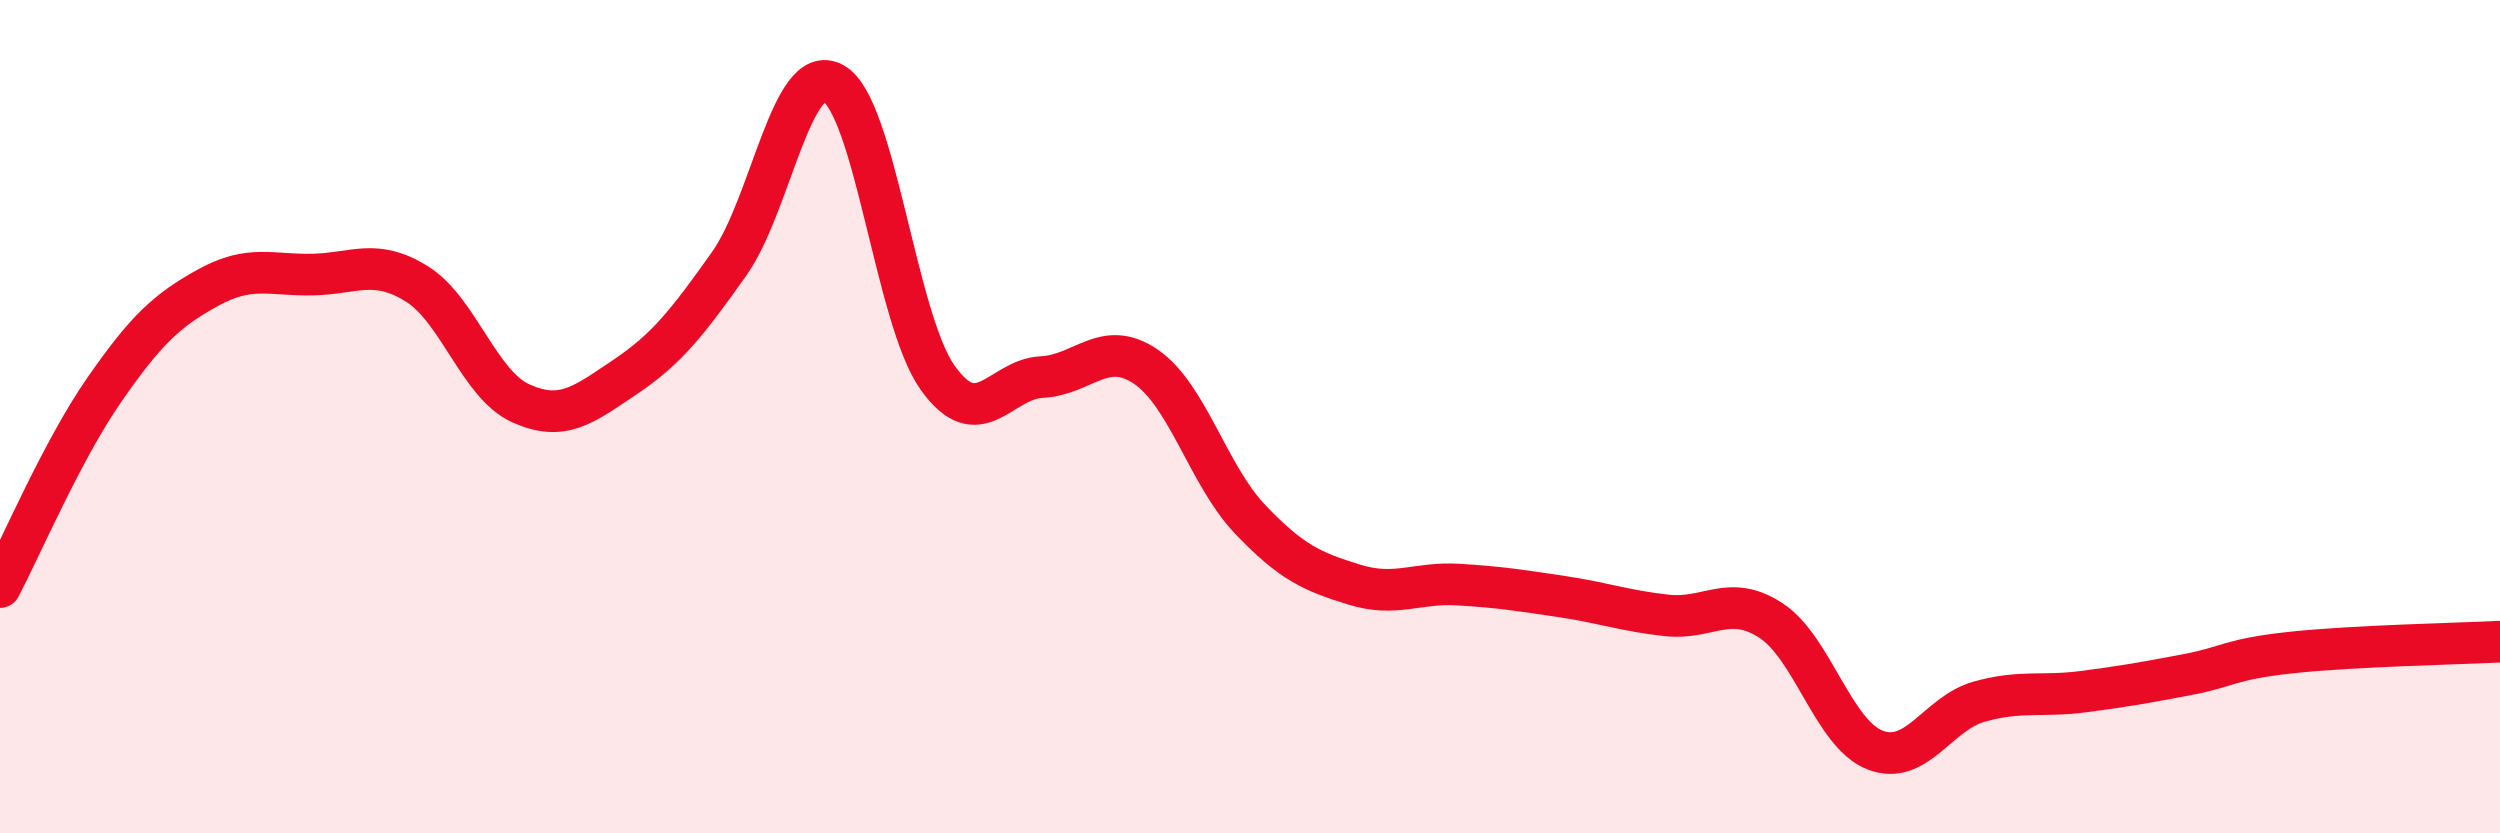
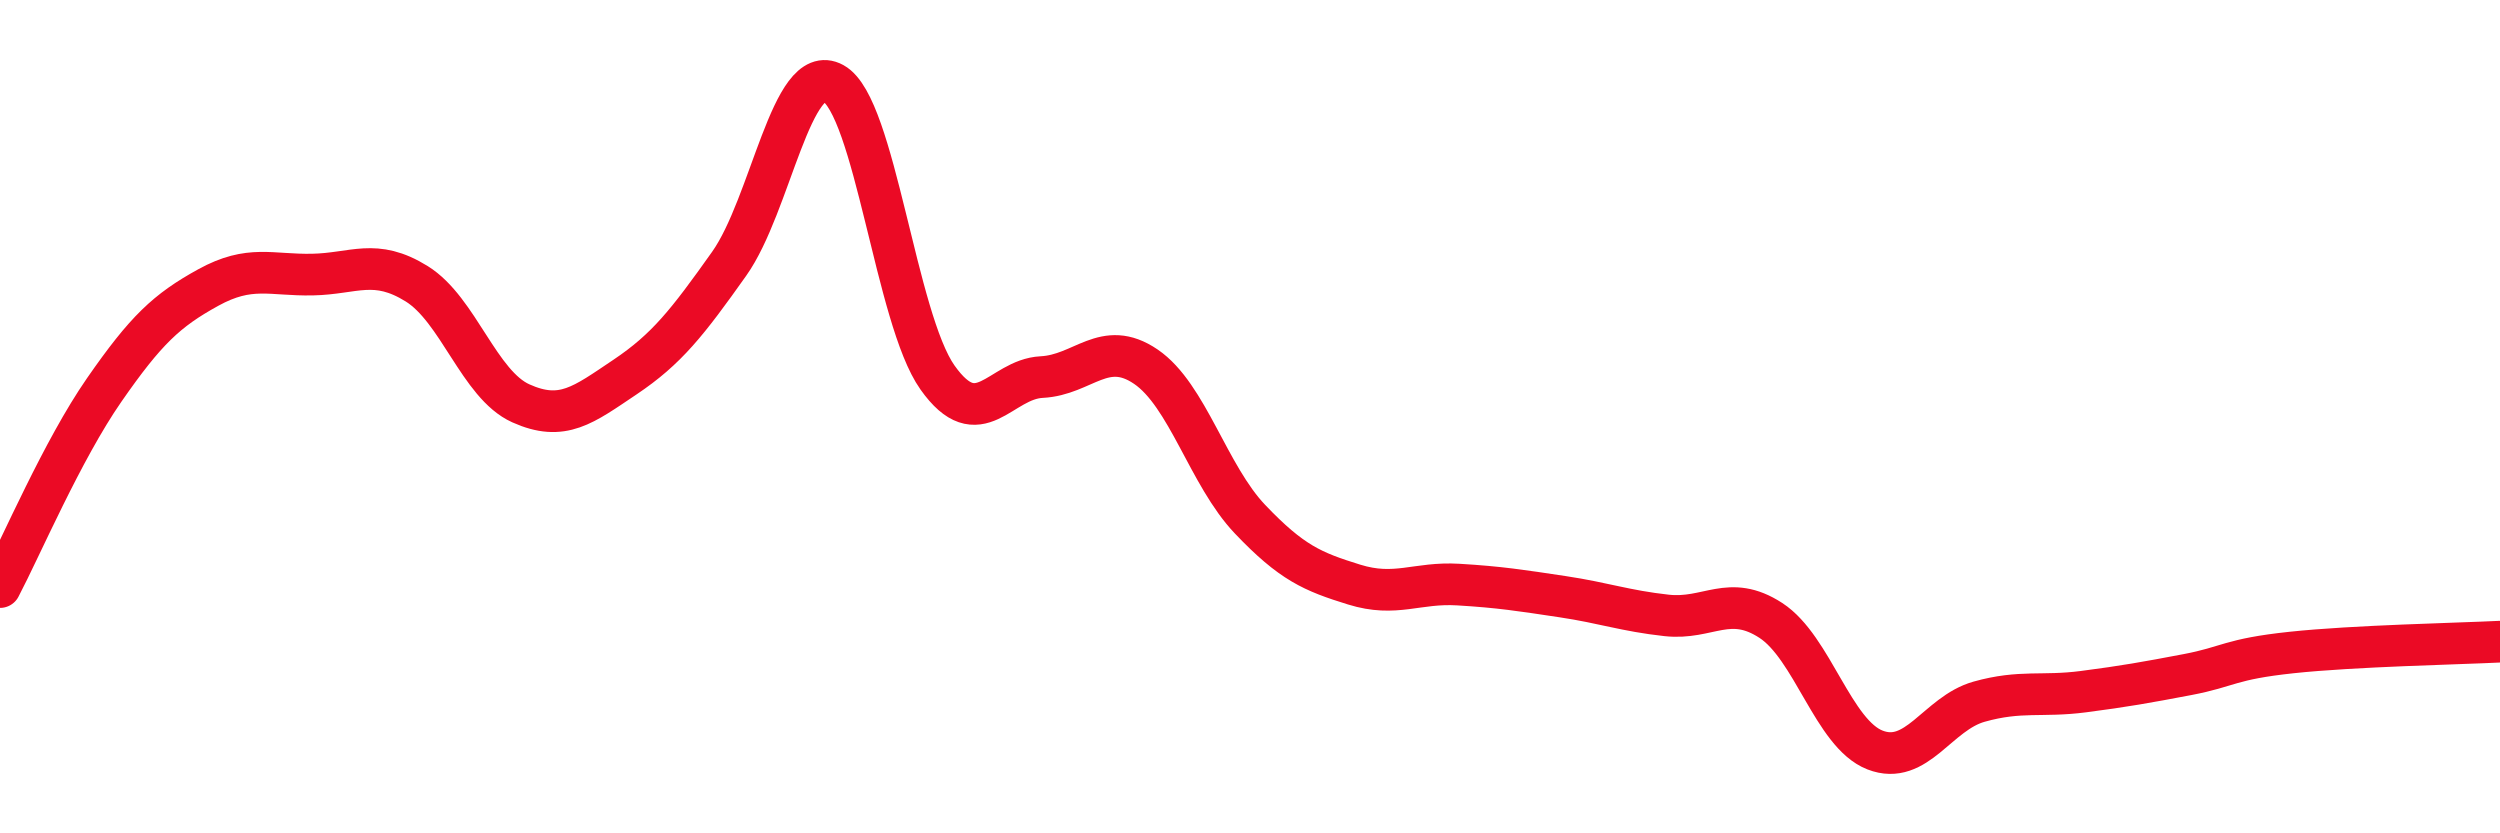
<svg xmlns="http://www.w3.org/2000/svg" width="60" height="20" viewBox="0 0 60 20">
-   <path d="M 0,14.09 C 0.5,13.14 1.5,10.8 2.5,9.36 C 3.5,7.92 4,7.45 5,6.9 C 6,6.35 6.5,6.61 7.5,6.59 C 8.5,6.57 9,6.19 10,6.81 C 11,7.43 11.5,9.23 12.5,9.68 C 13.5,10.13 14,9.72 15,9.05 C 16,8.38 16.5,7.74 17.5,6.33 C 18.5,4.92 19,1.45 20,2 C 21,2.55 21.5,7.65 22.5,9.06 C 23.5,10.47 24,9.1 25,9.05 C 26,9 26.5,8.12 27.5,8.8 C 28.5,9.48 29,11.41 30,12.46 C 31,13.51 31.5,13.72 32.5,14.03 C 33.5,14.34 34,13.97 35,14.03 C 36,14.09 36.5,14.17 37.5,14.32 C 38.5,14.47 39,14.66 40,14.77 C 41,14.88 41.5,14.24 42.5,14.89 C 43.5,15.54 44,17.61 45,18 C 46,18.39 46.5,17.12 47.5,16.84 C 48.5,16.56 49,16.73 50,16.6 C 51,16.47 51.5,16.38 52.5,16.19 C 53.5,16 53.5,15.82 55,15.66 C 56.5,15.5 59,15.45 60,15.4L60 20L0 20Z" fill="#EB0A25" opacity="0.1" stroke-linecap="round" stroke-linejoin="round" />
  <path d="M 0,14.09 C 0.5,13.14 1.5,10.8 2.5,9.36 C 3.5,7.92 4,7.45 5,6.9 C 6,6.35 6.5,6.61 7.5,6.59 C 8.5,6.57 9,6.19 10,6.81 C 11,7.43 11.5,9.23 12.5,9.68 C 13.5,10.13 14,9.72 15,9.05 C 16,8.38 16.5,7.74 17.5,6.33 C 18.5,4.92 19,1.45 20,2 C 21,2.55 21.5,7.65 22.5,9.06 C 23.5,10.47 24,9.1 25,9.05 C 26,9 26.5,8.12 27.5,8.8 C 28.5,9.48 29,11.41 30,12.46 C 31,13.51 31.5,13.72 32.5,14.03 C 33.5,14.34 34,13.97 35,14.03 C 36,14.09 36.5,14.17 37.5,14.32 C 38.5,14.47 39,14.66 40,14.77 C 41,14.88 41.5,14.24 42.5,14.89 C 43.5,15.54 44,17.61 45,18 C 46,18.39 46.5,17.12 47.5,16.84 C 48.5,16.56 49,16.73 50,16.6 C 51,16.47 51.5,16.38 52.5,16.19 C 53.5,16 53.5,15.82 55,15.66 C 56.5,15.5 59,15.45 60,15.4" stroke="#EB0A25" stroke-width="1" fill="none" stroke-linecap="round" stroke-linejoin="round" />
</svg>